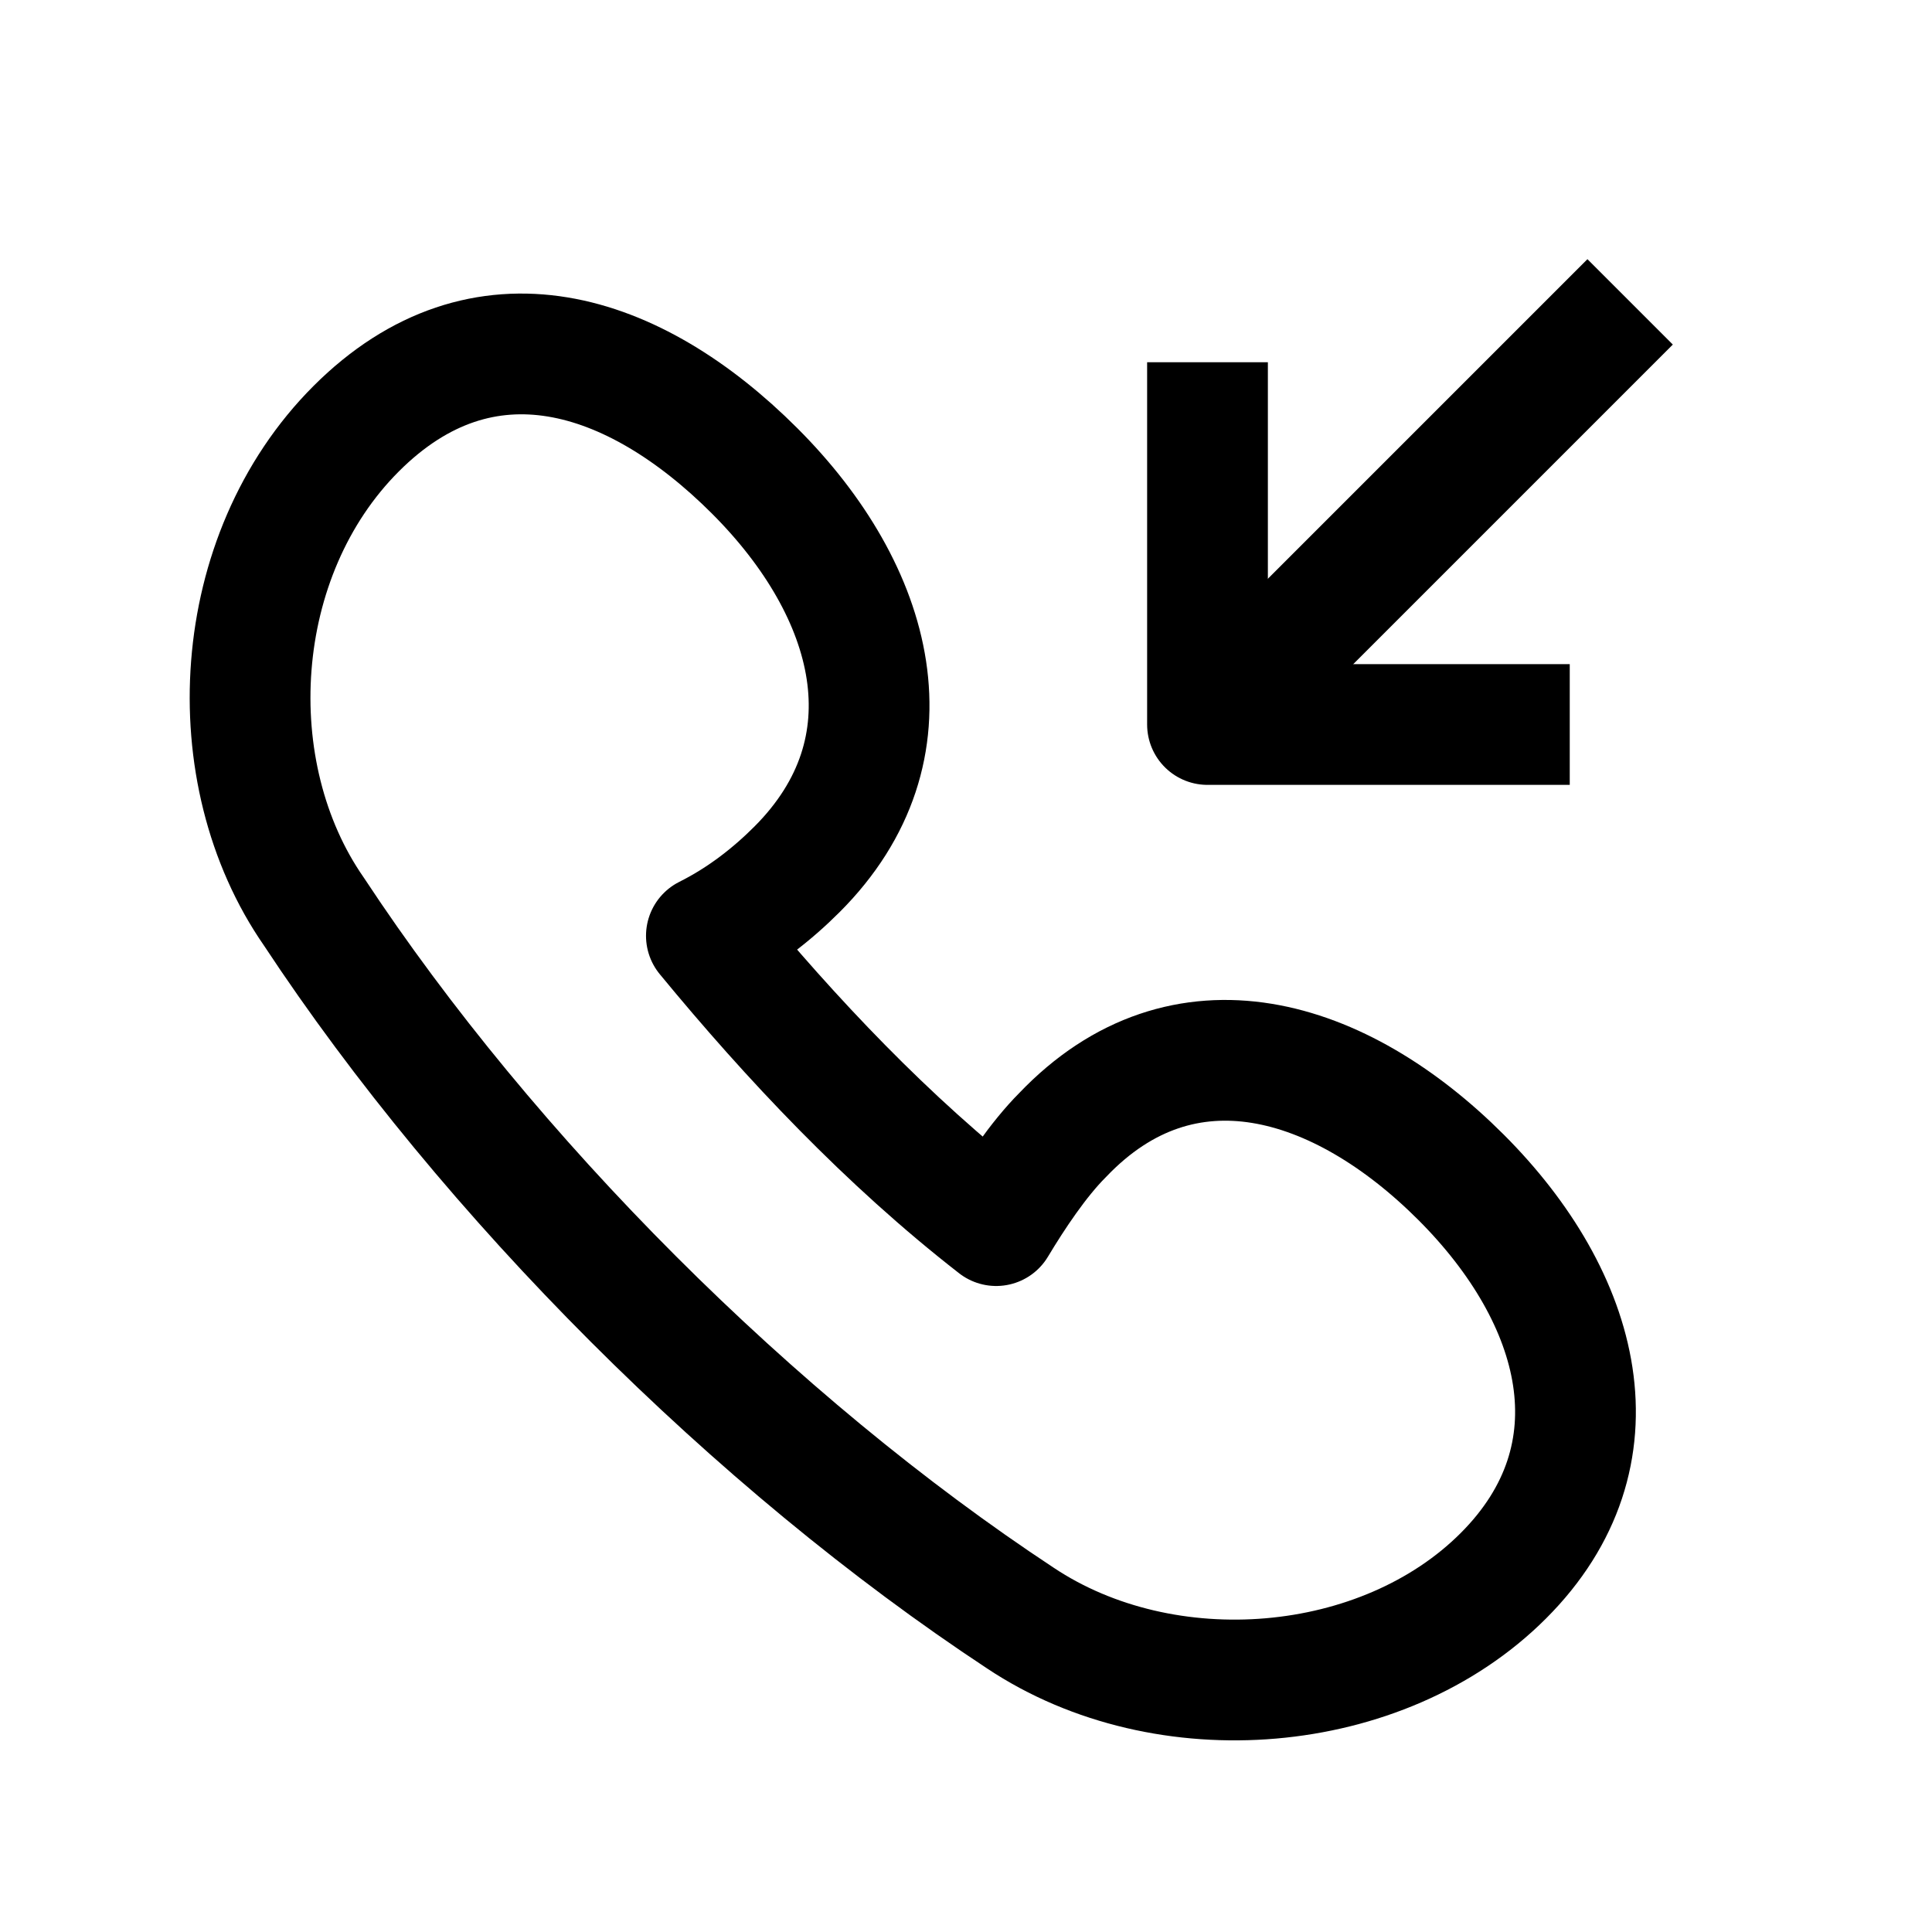
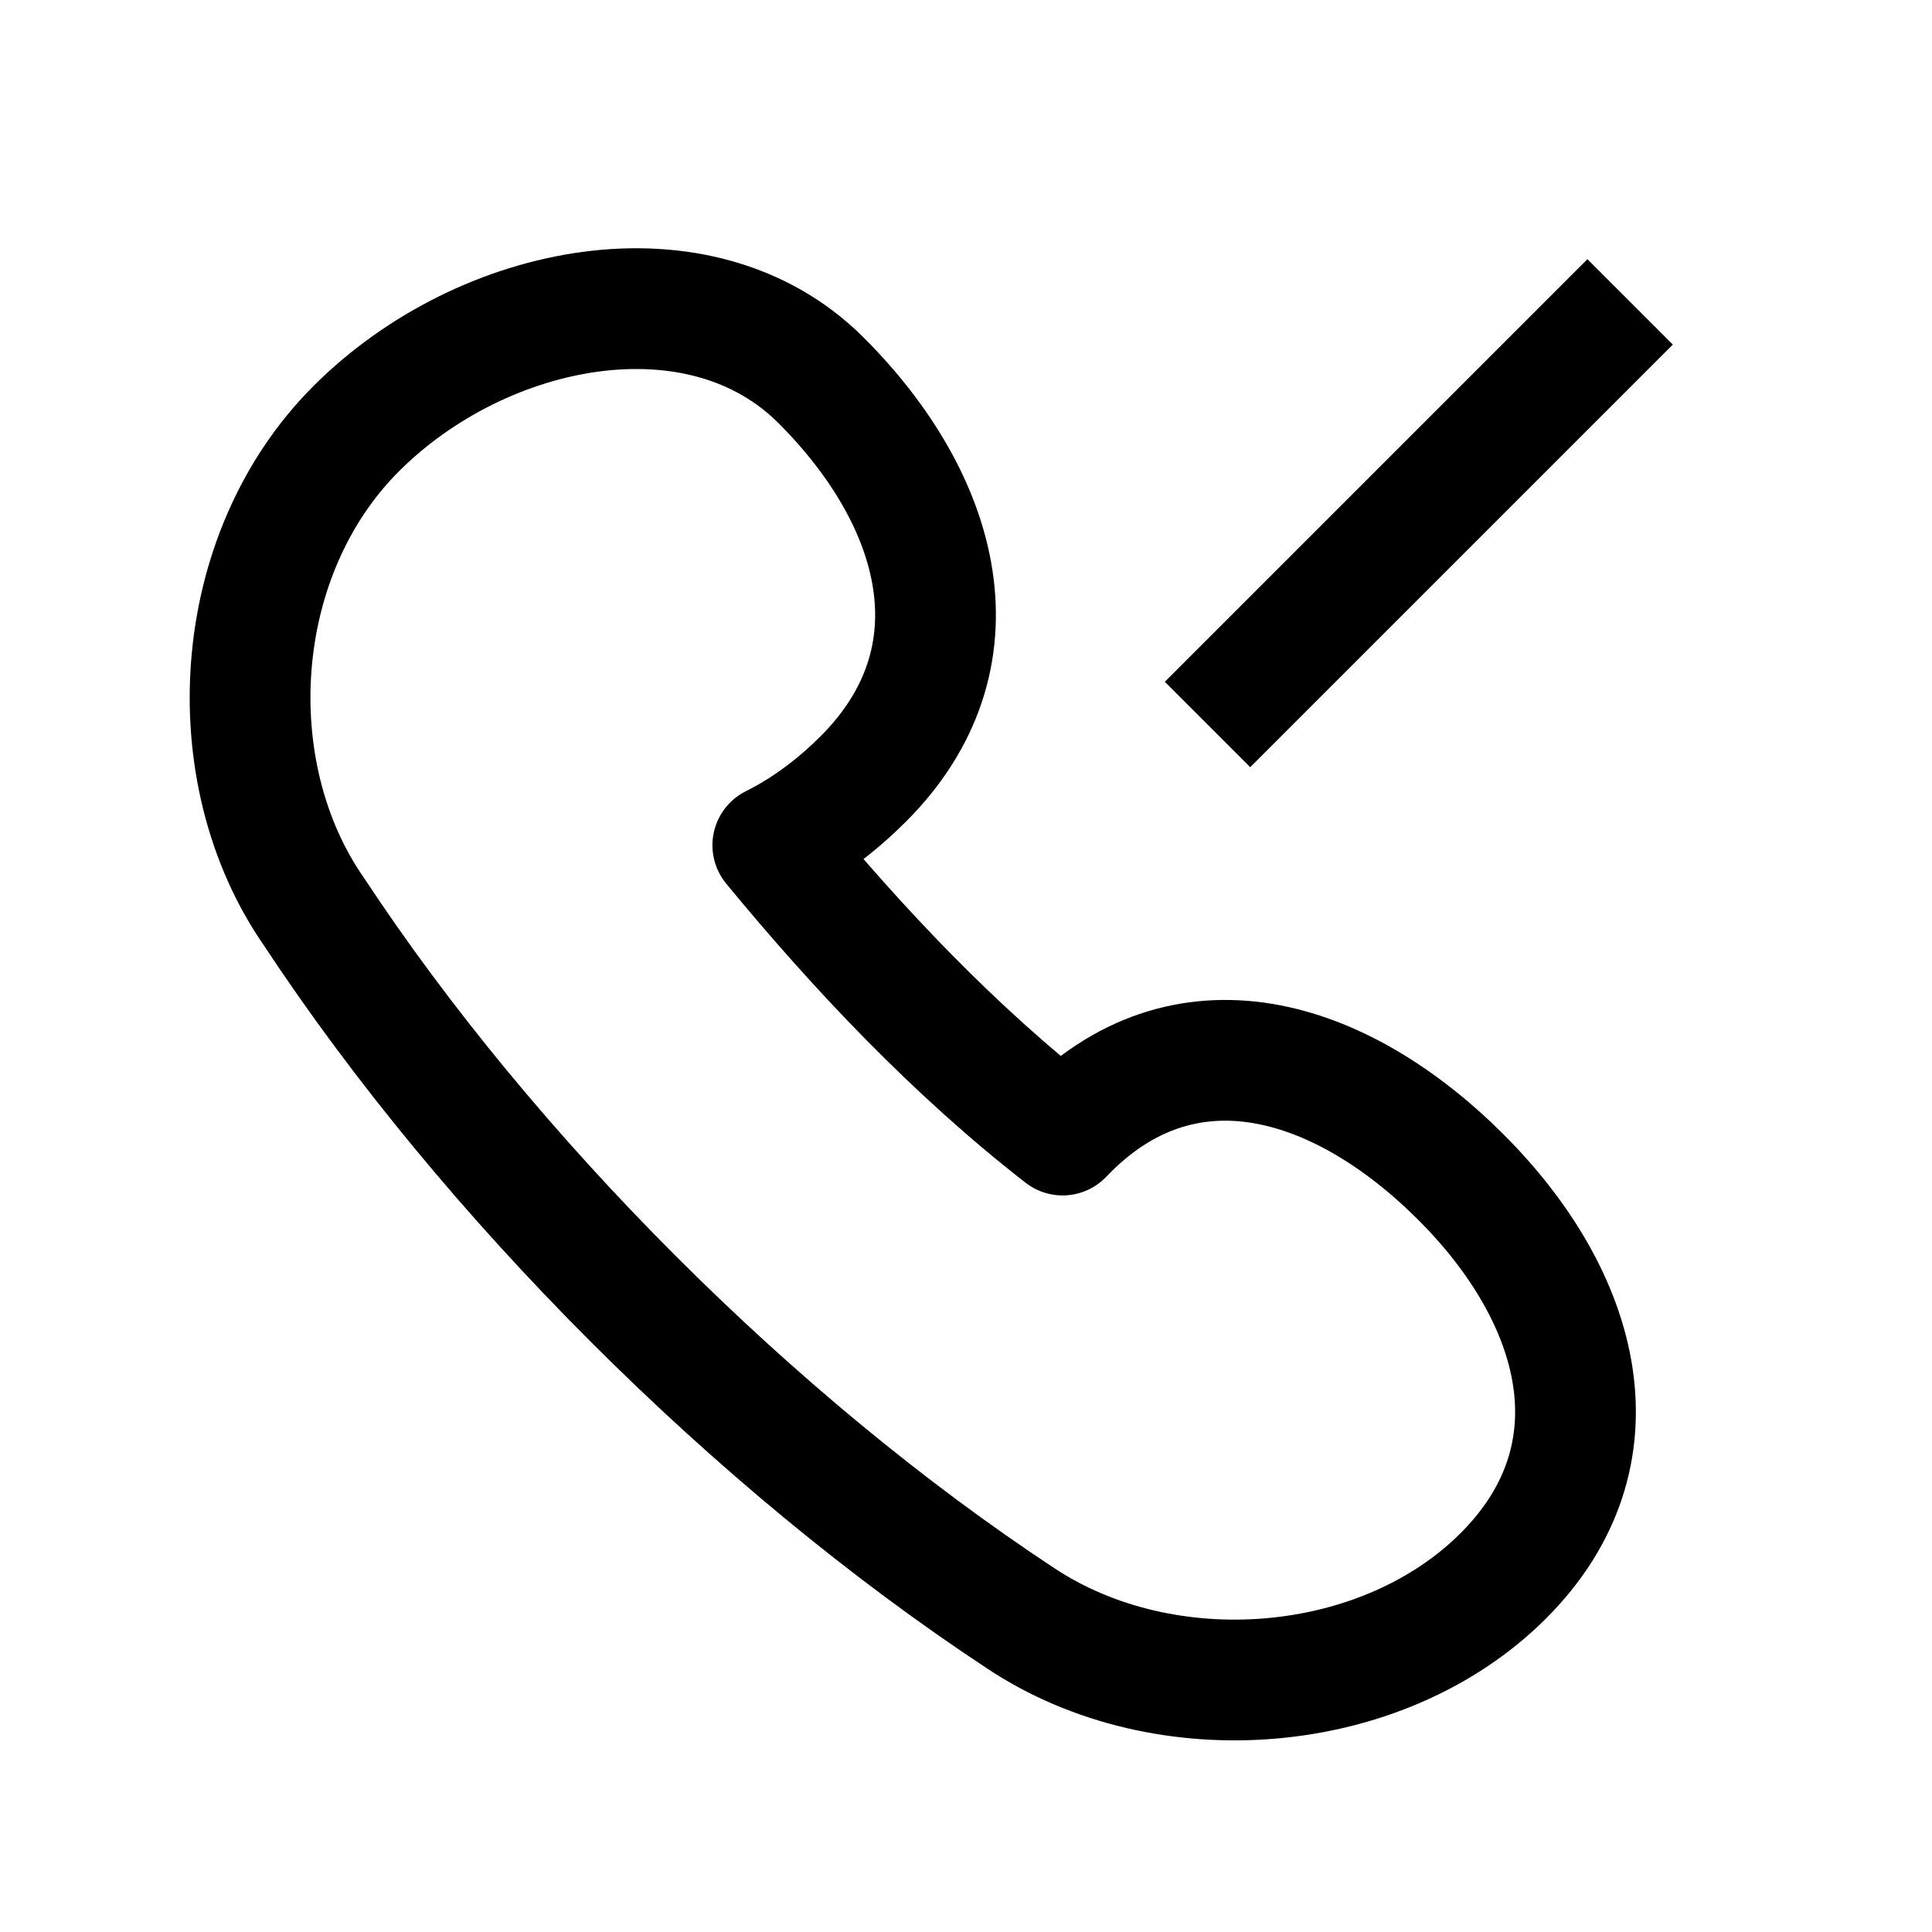
<svg xmlns="http://www.w3.org/2000/svg" version="1.1" id="Icons" viewBox="0 0 32 32" xml:space="preserve">
  <style type="text/css">
	.st0{fill:none;stroke:#000000;stroke-width:2;stroke-linejoin:round;stroke-miterlimit:10;}
	.st1{fill:none;stroke:#000000;stroke-width:2;stroke-linecap:round;stroke-linejoin:round;stroke-miterlimit:10;}
	.st2{fill:none;stroke:#000000;stroke-width:2;stroke-miterlimit:10;}
</style>
-   <path class="st0" d="M17.6,18.8c-0.4,0.4-0.8,1-1.1,1.5c-1.8-1.4-3.4-3.1-4.8-4.8c0.6-0.3,1.1-0.7,1.5-1.1c2-2,1.3-4.6-0.7-6.6  S8,5,5.9,7.1s-2.3,5.7-0.7,8c2.9,4.4,7.3,8.8,11.7,11.7c2.4,1.6,6,1.3,8-0.7s1.3-4.6-0.7-6.6S19.6,16.7,17.6,18.8z" />
-   <polyline class="st0" points="26,12 20,12 20,6 " />
+   <path class="st0" d="M17.6,18.8c-1.8-1.4-3.4-3.1-4.8-4.8c0.6-0.3,1.1-0.7,1.5-1.1c2-2,1.3-4.6-0.7-6.6  S8,5,5.9,7.1s-2.3,5.7-0.7,8c2.9,4.4,7.3,8.8,11.7,11.7c2.4,1.6,6,1.3,8-0.7s1.3-4.6-0.7-6.6S19.6,16.7,17.6,18.8z" />
  <line class="st0" x1="27" y1="5" x2="20" y2="12" />
</svg>